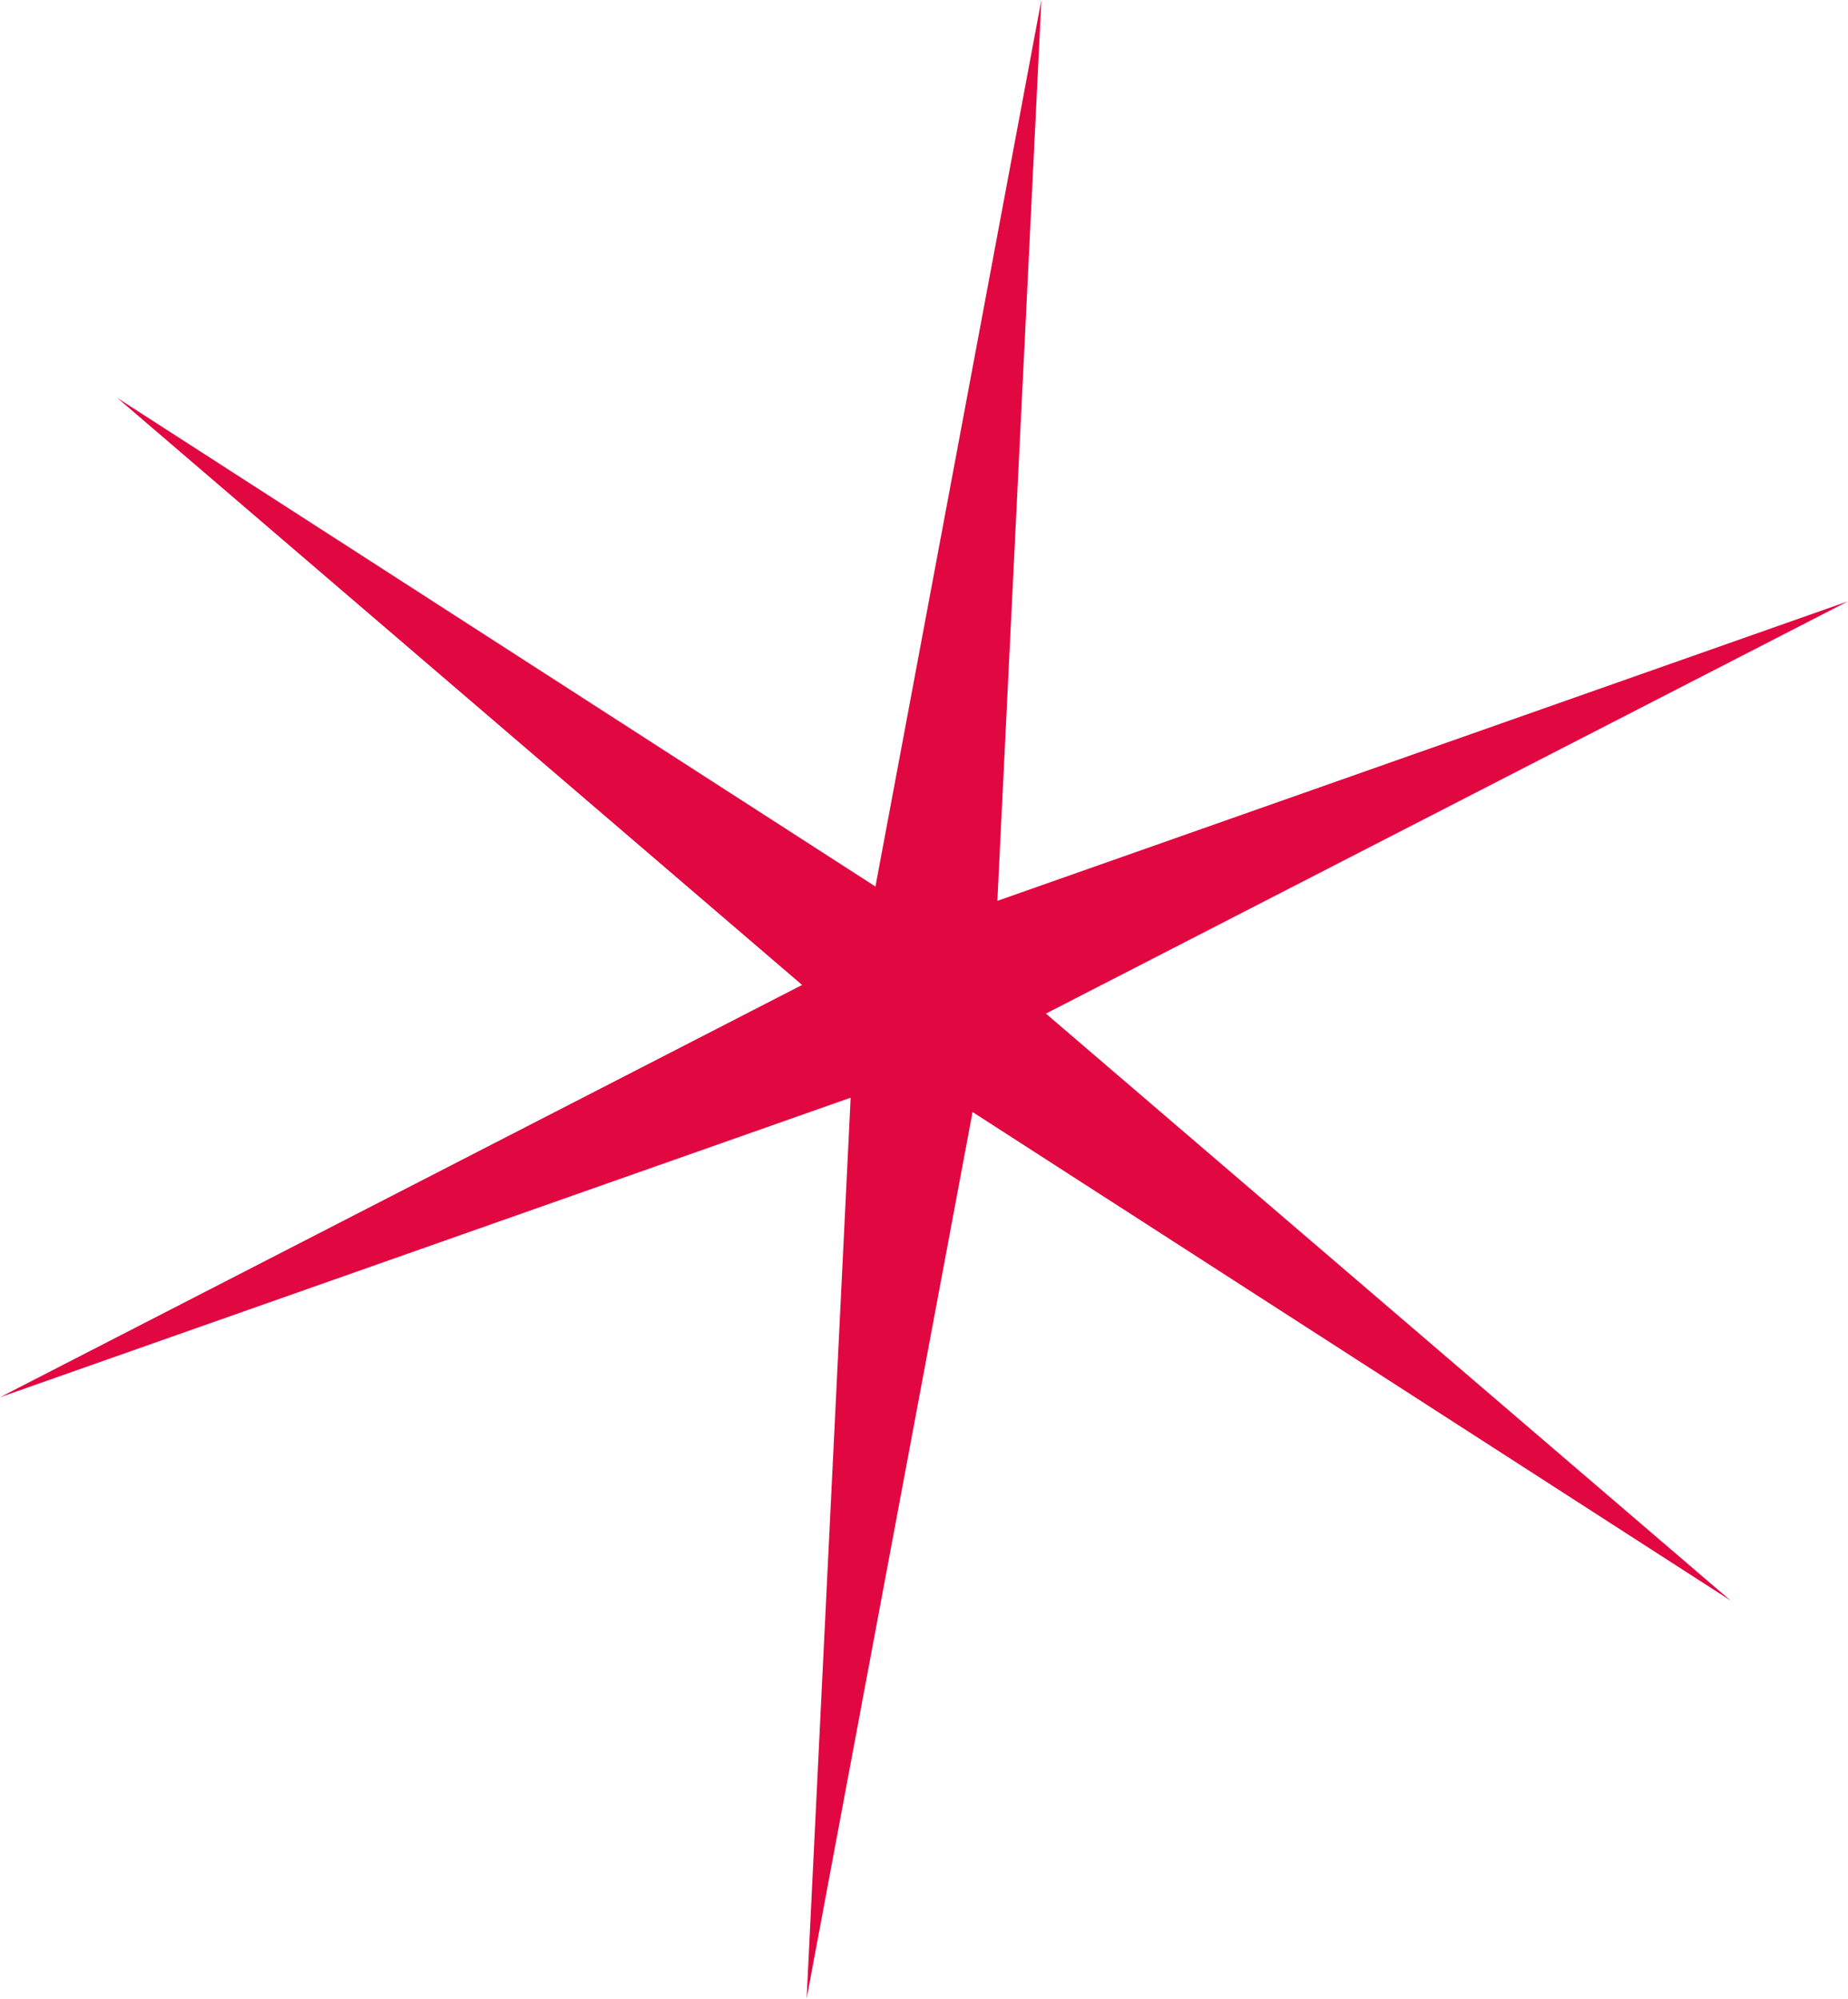
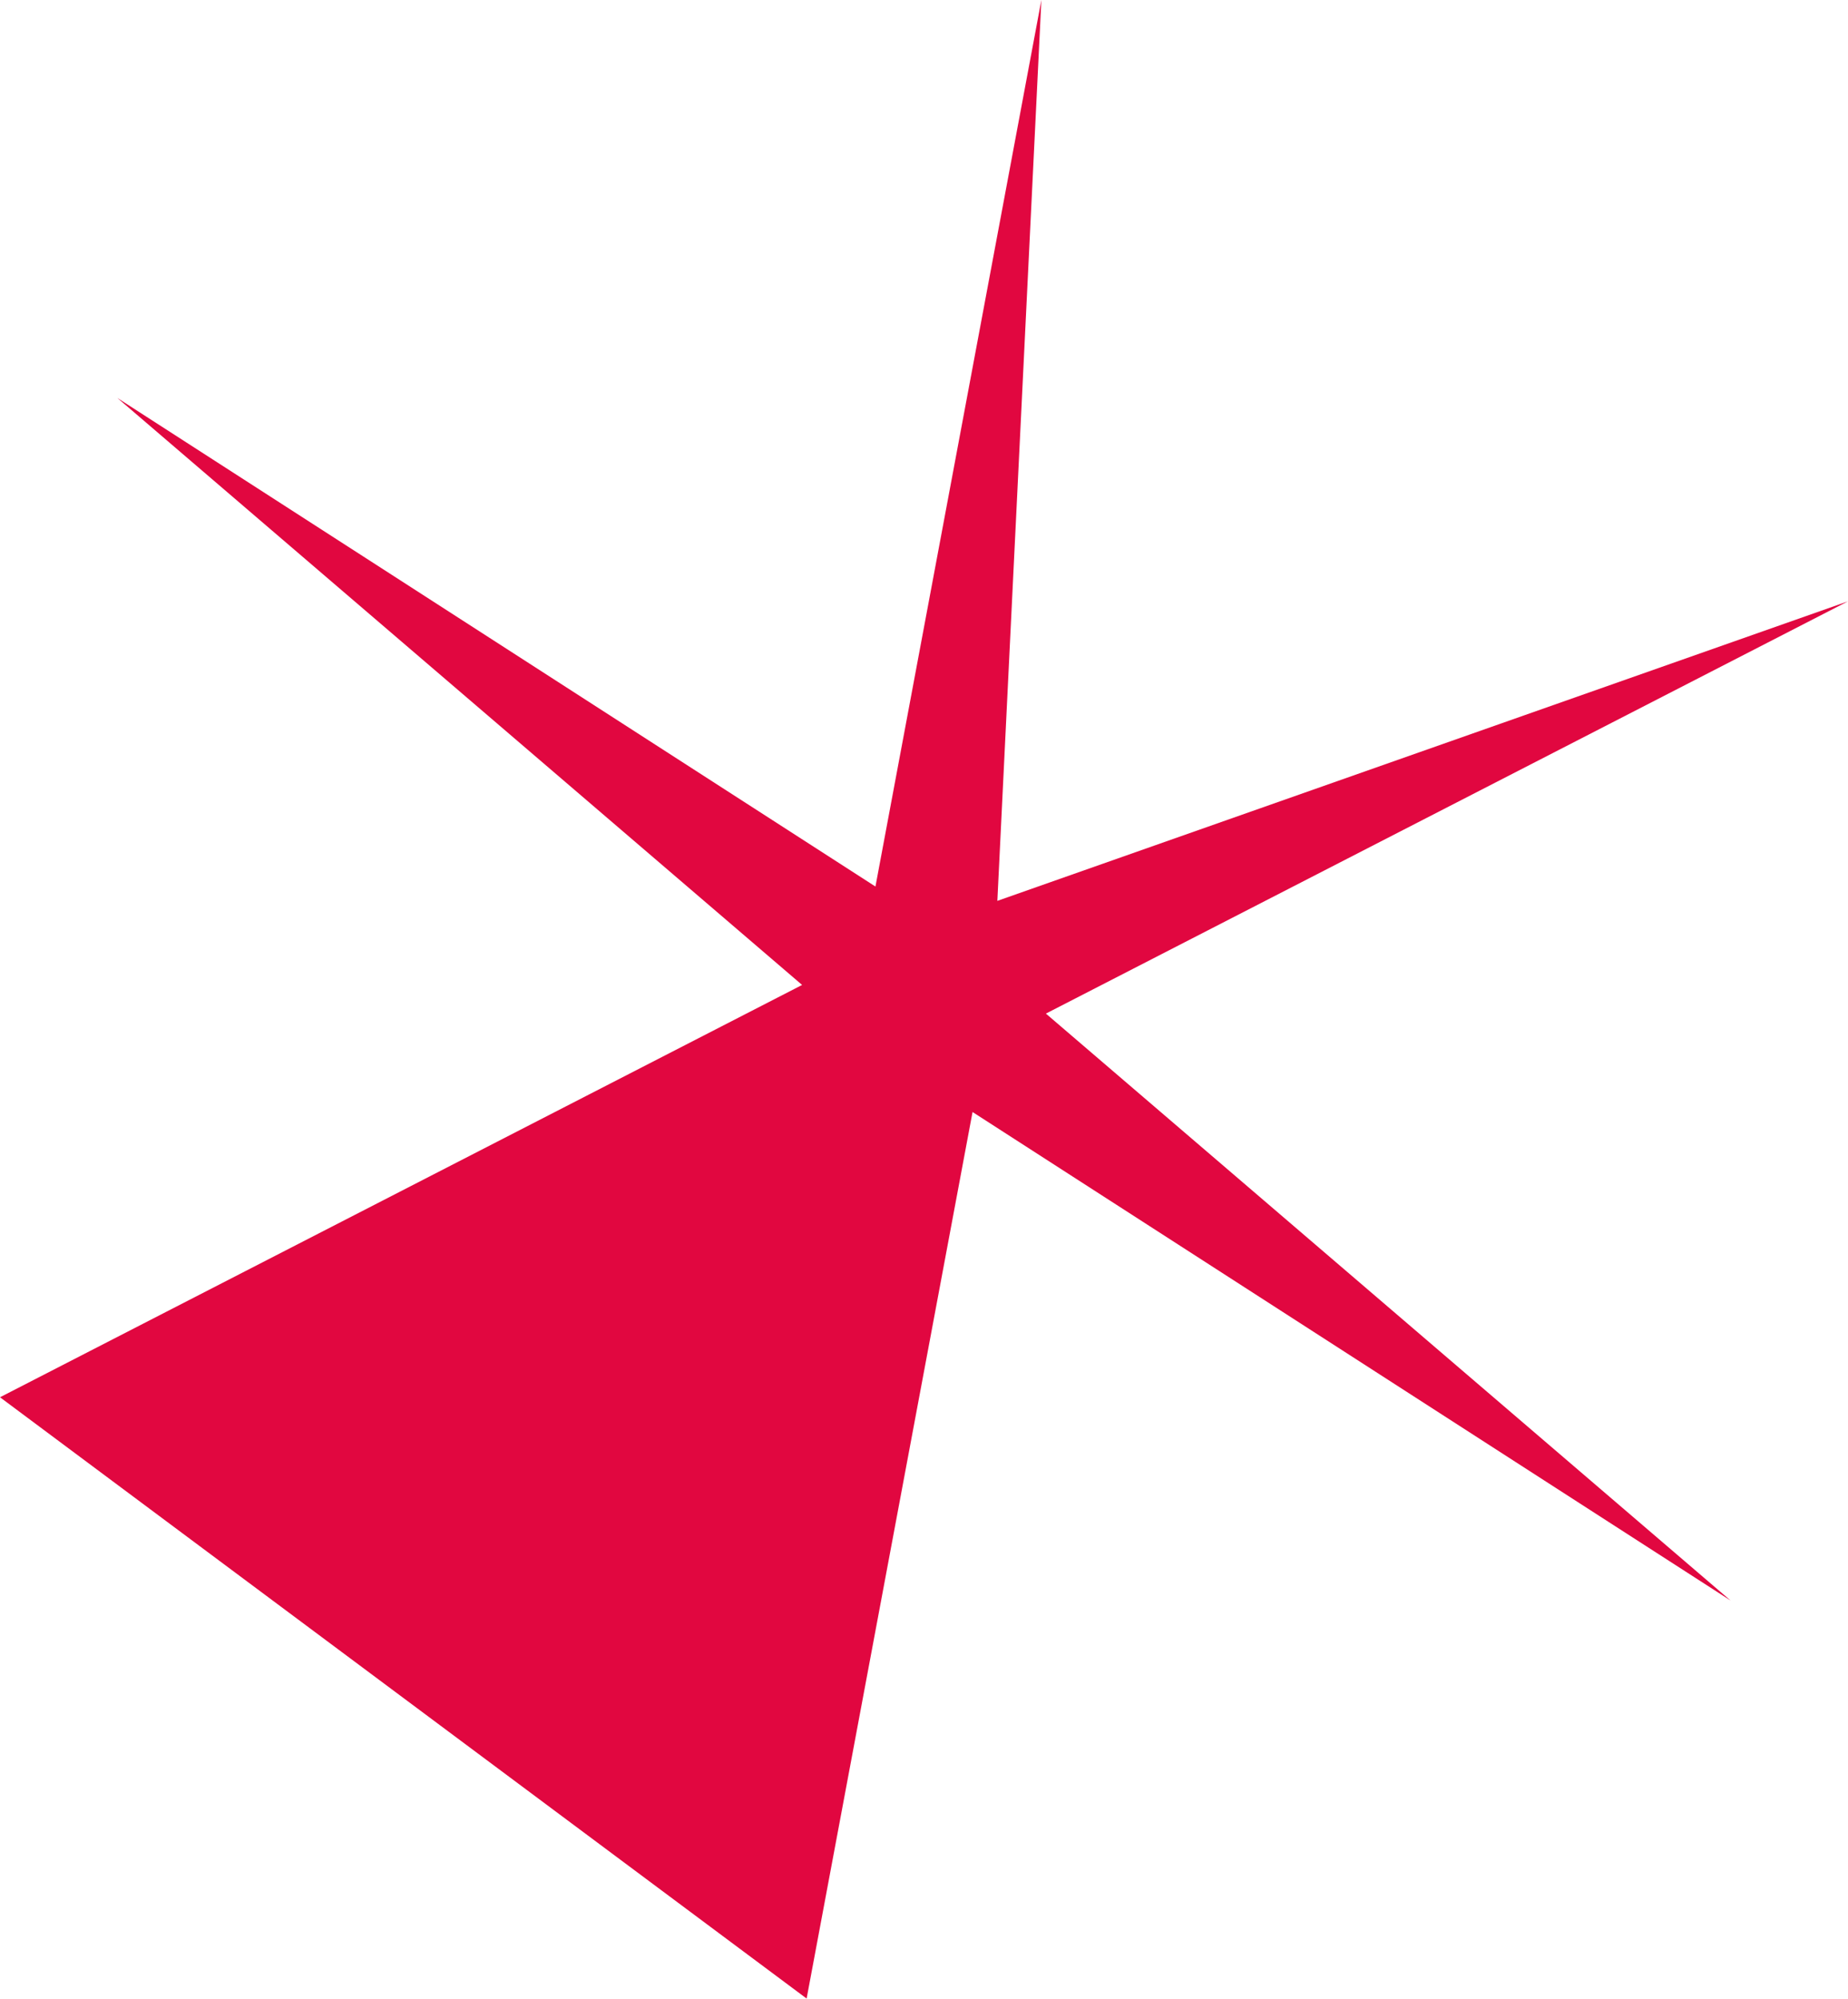
<svg xmlns="http://www.w3.org/2000/svg" width="184" height="199" viewBox="0 0 184 199" fill="none">
-   <path d="M172.313 159.349L96.834 110.709L80.313 198.97L84.697 109.283L0 139.107L79.863 98.059L11.687 39.622L87.166 88.261L103.687 0L99.304 89.687L184 59.864L104.137 100.911L172.313 159.349Z" fill="#E10740" />
+   <path d="M172.313 159.349L96.834 110.709L80.313 198.97L0 139.107L79.863 98.059L11.687 39.622L87.166 88.261L103.687 0L99.304 89.687L184 59.864L104.137 100.911L172.313 159.349Z" fill="#E10740" />
</svg>